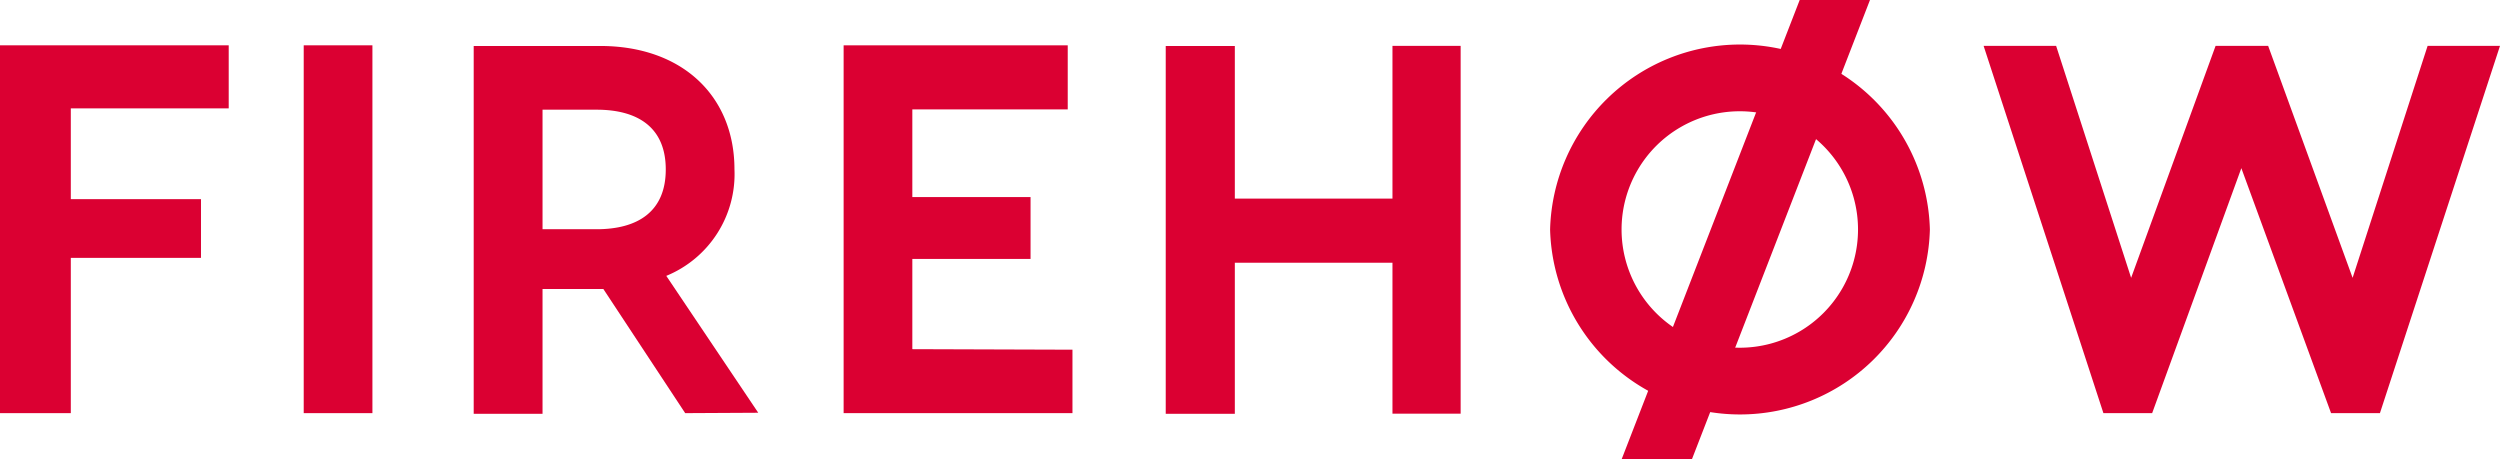
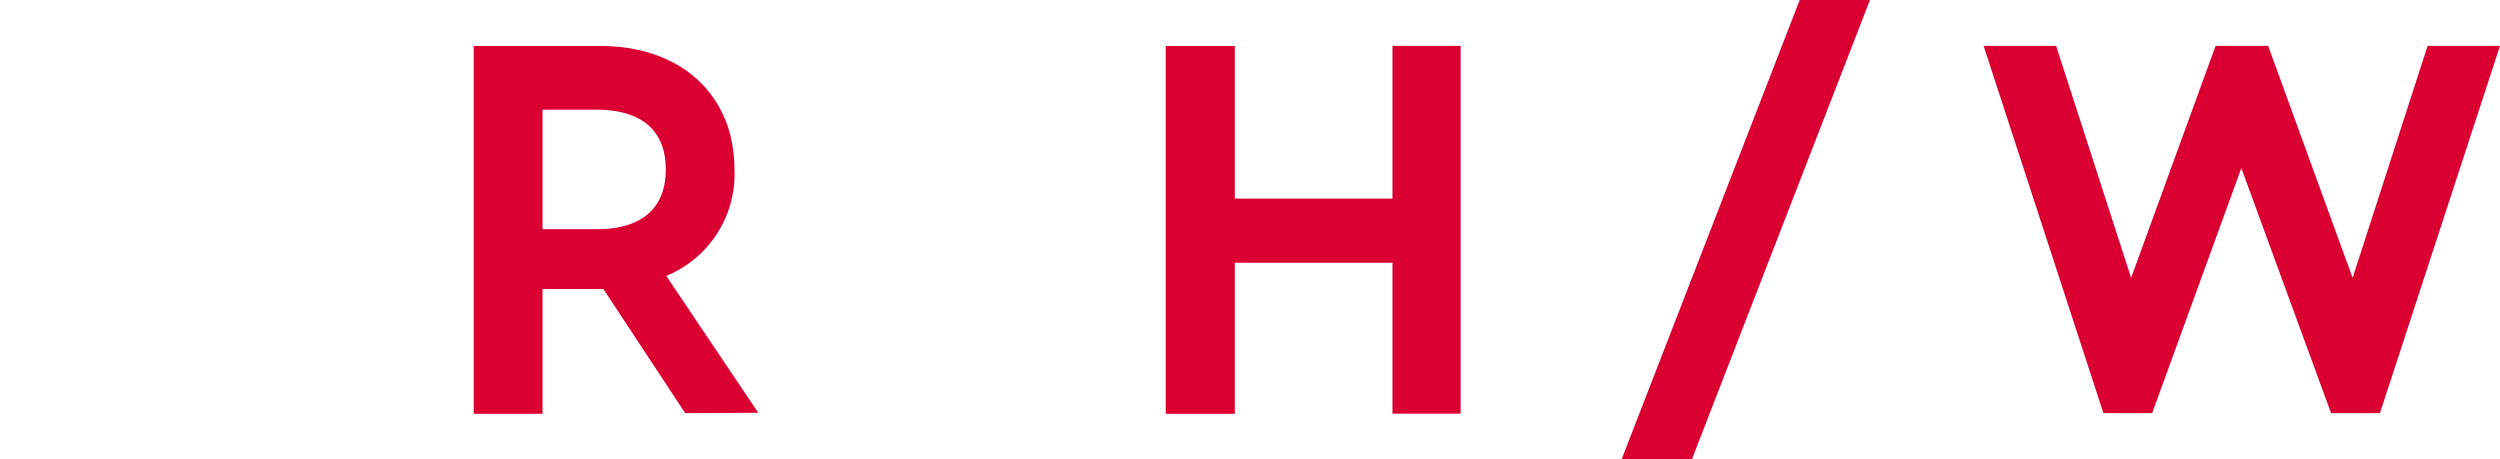
<svg xmlns="http://www.w3.org/2000/svg" id="Layer_1" data-name="Layer 1" viewBox="0 0 190.31 34.95">
  <defs>
    <style>
      .cls-1 {
        fill: #db0032;
      }
    </style>
  </defs>
  <g>
-     <path class="cls-1" d="M5.39,8.25v6.91H15.3v4.47H5.39V31.45H0v-28H17.41V8.25Z" />
-     <path class="cls-1" d="M28.35,31.45H23.12v-28h5.23Z" />
    <path class="cls-1" d="M52.16,31.45,45.93,22H41.3v9.5H36.06v-28h9.63c6.27,0,10.22,3.84,10.22,9.39A8.37,8.37,0,0,1,50.72,21l7,10.42Zm-10.86-14h4.11c3.15,0,5.27-1.35,5.27-4.55s-2.12-4.55-5.27-4.55H41.3Z" />
-     <path class="cls-1" d="M81.64,26.62v4.83H64.22v-28H81.28V8.33H69.45V15h9v4.71h-9v6.87Z" />
    <path class="cls-1" d="M111.19,3.49v28H106V20H94v11.5H88.74v-28H94V15.12h12V3.49Z" />
-     <path class="cls-1" d="M146.91,17.47a14.46,14.46,0,0,1-28.91,0,14.46,14.46,0,0,1,28.91,0Zm-5.47,0a9,9,0,1,0-18,0,9,9,0,1,0,18,0Z" />
    <path class="cls-1" d="M181.17,31.45h-3.72L170.62,12.8l-6.79,18.65h-3.71L151,3.49h5.52l5.71,17.66,6.43-17.66h4l6.43,17.66L184.8,3.49h5.51Z" />
    <path class="cls-1" d="M128.78,35h-5.35L137,0h5.35Z" />
  </g>
</svg>